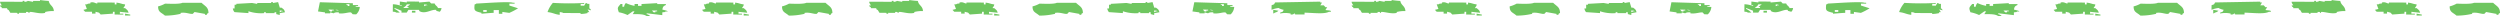
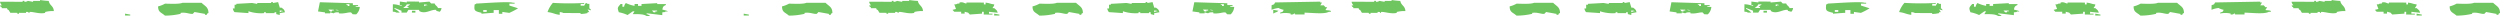
<svg xmlns="http://www.w3.org/2000/svg" viewBox="0 0 624 4">
  <g id="レイヤー_2" data-name="レイヤー 2">
    <g id="base">
      <g>
        <path d="M98.062,1.065c-.006.614-.012,1.226-.022,1.84.868.14.376-.029.871.232.285.003.572.003.867.004a4.39,4.39,0,0,0-1.299-.923v-.23c.582.23,1.154.463,1.737.692-.004.154-.006.309-.006.461.437.001.874.003,1.303.004.144-.231.292-.46.437-.69.874.002,1.737.006,2.606.008.255.458-.06.198.43.461,1.428.517,2.736-.637,3.91-.449,0,.078,0,.153-.002.229.288.077.577.156.866.234a1.491,1.491,0,0,0,.441-.917c-.288-.003-.579-.003-.869-.004-.292-.628-.583-.52-.855-1.153-.29,0-.58-.001-.866-.002-.143-.152-.29-.308-.434-.46-.862.073-1.731.148-2.596.222V.395c-1.018-.003-2.025-.008-3.04-.009a2.27,2.27,0,0,0,0,.23Q100.67.498,99.801.381c-.003.308-.005.612-.013.919.15.002.301.002.441.002v.23A5.846,5.846,0,0,0,98.062,1.065Zm7.814.021c.858.14.371-.031.862.232h-.436c-.372.257.064.035-.434.229C105.868,1.395,105.876,1.24,105.876,1.087ZM101.53,1.076c.288,0,.578,0,.872.001q-.442.343-.877.686c.144,0,.288.003.43.003.003.075,0,.154,0,.233-.43-.004-.861-.004-1.3-.005C101.078,1.58,101.279,1.637,101.53,1.076Z" style="fill: #6fc660;fill-rule: evenodd" />
        <path d="M128.443.919c0-.075.003-.152.003-.228-.141-.003-.292-.003-.435-.003-.879-.363-6.635.079-9.114.204-.379.259.056.036-.437.23-.112,1.456-.198,1.629,1.716,2.073a2.272,2.272,0,0,0,0,.231s2.363-.208,3.039-.223c.002-.229.002-.46.005-.689l1.3.003c-.003.307-.006.613-.006.92.288,0,.579.001.872.001,0-.153,0-.307.002-.46.57.081,1.152.158,1.733.235A15.678,15.678,0,0,0,129.304,2.07c-.726-.232-1.443-.463-2.162-.694,0-.154.003-.308.003-.459C127.574.919,128.011.919,128.443.919ZM121.481,2.97c-.288,0-.576-.002-.865-.002,0-.153,0-.306.003-.46.287.002.577.002.866.002C121.485,2.663,121.481,2.814,121.481,2.97Z" style="fill: #6fc660;fill-rule: evenodd" />
        <path d="M67.685.522c-.001.077-.001.154-.001.231Q65.945.75,64.205.744c-.001.075,0,.152-.003.23C63.77.895,63.336.817,62.903.74c-1.304.074-2.604.145-3.91.219v.23c-.142-.001-.29-.001-.433-.001-.004.307-.007.616-.007.922-.147-.002-.29-.002-.437-.002a1.659,1.659,0,0,0,.422.92q1.739.12,3.474.24c.002-.153.002-.307.003-.46a9.867,9.867,0,0,0,3.901.471c.003-.078.003-.153.005-.232.144,0,.288,0,.434.003-.002.075-.002.151-.003.23.718.001,1.445.004,2.167.006.002-.077.002-.154.002-.23.144.001.29.001.436.001-.002.152-.003.306-.003.457q.431.12.867.235c0-.153,0-.307.003-.461.433-.075.869-.151,1.303-.228-.185-.711-.295-.708-.859-1.15-.144-.001-.283-.001-.426-.001-.145-.46-.284-.92-.426-1.381C68.981.603,68.546.68,68.11.755c0-.075,0-.154.006-.231C67.972.523,67.829.523,67.685.522ZM69.832,2.598c.862.142.376-.03.862.233-.145-.001-.29-.001-.433-.001-.37.258.062.036-.436.23C69.828,2.906,69.828,2.751,69.832,2.598Z" style="fill: #6fc660;fill-rule: evenodd" />
        <path d="M79.835.557c-.151.768-.307,1.531-.459,2.298q.871.119,1.736.233c0,.076-.001.154-.001.232.434,0,.869.001,1.299.003a2.037,2.037,0,0,0,0-.23c.29.077.58.154.869.233,0,0,.341-.344,1.303-.226.002.075,0,.153,0,.23,1.315.173,2.382-.332,3.039-.221.144.152.287.307.434.46.289.001.577.001.866.002a2.774,2.774,0,0,0,.88-1.836s-1.683-.038-.855-.232c.14.002.284.002.432.002-.001-.077.001-.152.001-.232-.433,0-.869-.001-1.302-.004,0-.151,0-.306.002-.457Q83.957.682,79.835.557Zm3.455,2.079c-.146-.002-.289-.002-.433-.002,0,.077-.004.153-.004.23-.145,0-.291,0-.433-.002-.142-.152-.288-.306-.433-.459q.654.002,1.303.004Zm.435-.229c.864.14.372-.031.864.23C83.727,2.499,84.215,2.669,83.724,2.407Zm3.482-.911H86.77c0-.077.008-.154.008-.23-.494-.199-.07.028-.435-.232.285.001.582.001.872.001C87.208,1.191,87.208,1.344,87.206,1.496Z" style="fill: #6fc660;fill-rule: evenodd" />
        <path d="M145.806.968V.737a66.259,66.259,0,0,1-7.809-.021,6.746,6.746,0,0,0-1.33,2.296c1.452.18,1.667.517,3.034.695.006-.229.006-.458.009-.69.789.072.862.234.862.234q2.175.003,4.339.01v.229a8.015,8.015,0,0,0,1.739-.224c0-.076,0-.153.007-.23h.429c-.144-.23-.279-.46-.42-.689.279.076.569.153.856.229-.153-.502-.414-.438-.422-.458,0-.385.005-.767.008-1.15-.144,0-.287-.001-.431-.001-.371-.261.051-.037-.439-.233-.144.231-.294.458-.435.689-.293-.003-.583-.003-.869-.003,0-.151,0-.306.001-.459C145.224.964,145.513.968,145.806.968Z" style="fill: #6fc660;fill-rule: evenodd" />
        <path d="M154.919.991c-.813.945-.863.93-.453,2.068a8.917,8.917,0,0,1,2.166.693c.436-.306.873-.608,1.308-.916.149,0,.289,0,.434.001-.145.231-.29.462-.44.69,1.712-.009,2.711-.004,3.466.472.29,0,.58.001.868.001a1.585,1.585,0,0,0-.862-.463V3.31c1.299.156,2.611.312,3.901.468.003-.231.003-.46.006-.69.874-.137.376.031.877-.229h.43c.27-.126-1.195-.436-1.295-.46.122-.65.184-.84.876-1.148,0-.077,0-.154.005-.23-.725-.001-1.449-.004-2.166-.005-.002-.077,0-.155.002-.231-1.313.074-2.612.147-3.915.221-.004.151-.004.307-.004.456-.29-.001-.579-.001-.87-.001,0-.152,0-.307.002-.458-.288-.002-.568-.002-.862-.002-.008.152-.008.306-.008.458a8.954,8.954,0,0,1-2.163-.695,1.509,1.509,0,0,0-.441.918h-.429c0-.23.001-.461.009-.69C155.212.992,155.065.992,154.919.991Zm9.103,1.635v.228c-.144,0-.297,0-.439-.001,0,.075-.004.151-.004.232h-.427c-.145-.158-.291-.31-.439-.464C163.155,2.623,163.583,2.623,164.022,2.626Z" style="fill: #6fc660;fill-rule: evenodd" />
-         <path d="M21.239,2.923c.576.001,1.155.003,1.734.005-.001.155-.003.308-.003.458.289,0,.578.001.868.004.001-.152.001-.305.003-.46.289.076.58.157.867.232.142.154.281.309.427.462q1.52-.11,3.043-.222c0-.152.003-.308.003-.458h.434q-.003.344-.009.69,1.083.003,2.171.005c0-.077,0-.153.002-.231-.291,0-.573,0-.863-.003,0-.151.002-.305.004-.457.722.078,1.44.156,2.168.234-.185-.736-.369-.676-.858-1.15-.146,0-.293,0-.435-.002.098-.336.405-.379.442-.918C30.054.949,30.26.795,29.072.645c0,.151-.003.306-.003.457h-.435c.002-.151.002-.306.005-.46q-2.17-.004-4.343-.012V.861c-.479.061-.823-.482-1.737-.233,0,.075-.001.153-.001.23-.866.143-.371-.058-.869.226h-.434c.142.386.28.768.421,1.152-.286.076-.579.15-.866.226C20.95,2.616,21.094,2.769,21.239,2.923Z" style="fill: #6fc660;fill-rule: evenodd" />
        <path d="M51.592,3.699c.265-.46-.06-.198.437-.459-.015-1.482-.802-1.656-1.712-2.535C48.73.702,47.136.698,45.545.693c-.741.358-2.923.249-4.343.217a7.018,7.018,0,0,1-1.741.685c-.004,1.496.772,1.464,1.714,2.306a17.484,17.484,0,0,0,3.908-.452c0-.074.001-.152.001-.229,1.327-.22,2.301.35,3.035.237.152-.151.291-.305.445-.457.86.154,1.73.311,2.595.467.002.076-.002.152-.002.231C51.303,3.699,51.447,3.699,51.592,3.699Z" style="fill: #6fc660;fill-rule: evenodd" />
        <path d="M.431,1.812c-.002.076-.002.153-.002.229.432.003.868.004,1.302.004.254.463-.062.198.426.463.144.23.287.462.43.691q.872.002,1.737.005v.23c.145,0,.285,0,.429.001V3.203c.581.002,1.16.005,1.741.006,0-.078,0-.153.004-.231.144,0,.288.002.431.002.523.174-.173.273.434.231V2.981c.962-.073,2.461.565,3.905.24-.002-.076,0-.152,0-.229a7.532,7.532,0,0,1,2.176-.226C13.346,1.407,12.385,1.419,12.165.235A20.643,20.643,0,0,1,9.998,0c.002.077,0,.151-.001.229C9.418.227,8.839.227,8.259.225c-.001.077-.001.154-.001.229C7.822.377,7.388.297,6.956.222A1.352,1.352,0,0,1,6.085.447c.007-.076.007-.154.007-.23H5.654c0,.075,0,.153-.005.23C3.772.442,1.889.438.012.43c.039.497.429.787.423.923-.146,0-.29,0-.435-.002C.259,1.811-.059,1.55.431,1.812Z" style="fill: #6fc660;fill-rule: evenodd" />
        <path d="M102.824,2.688c-.002.154-.01.308-.01.462.29,0,.579.002.866.002,0-.152.003-.307.007-.462C103.404,2.69,103.115,2.688,102.824,2.688Z" style="fill: #6fc660;fill-rule: evenodd" />
        <path d="M32.514,3.873c-.002-.076,0-.153,0-.231-.432-.077-.867-.153-1.299-.234-.003.156-.003.308-.003.461C31.646,3.871,32.081,3.871,32.514,3.873Z" style="fill: #6fc660;fill-rule: evenodd" />
-         <path d="M175.653,2.923c.58.001,1.158.003,1.732.005-.003.155-.003.308-.003.458.29,0,.579.001.87.004.002-.152.003-.305.003-.46.287.076.578.157.866.232.144.154.286.309.433.462,1.012-.073,2.02-.146,3.036-.222.004-.152.004-.308.006-.458h.432c-.003.23-.006.46-.007.69.723.002,1.451.003,2.174.005-.006-.077,0-.153,0-.231-.288,0-.579,0-.866-.003,0-.151.002-.305.002-.457q1.083.117,2.174.234c-.19-.736-.374-.676-.862-1.15-.145,0-.291,0-.436-.002.097-.336.408-.379.442-.918-1.178-.162-.976-.316-2.165-.466,0,.151-.002.306-.002.457h-.436c0-.151.002-.306.003-.46q-2.169-.004-4.34-.012c0,.077-.001.154,0,.231-.48.061-.824-.482-1.739-.233v.23c-.86.143-.372-.058-.87.226h-.428c.136.386.277.768.42,1.152-.292.076-.583.15-.871.226C175.364,2.616,175.507,2.769,175.653,2.923Z" style="fill: #6fc660;fill-rule: evenodd" />
        <path d="M207.329,3.699c.269-.46-.056-.198.436-.459-.011-1.482-.798-1.656-1.711-2.535-1.587-.003-3.184-.007-4.776-.012-.738.358-2.919.249-4.339.217a6.957,6.957,0,0,1-1.743.685c-.003,1.496.773,1.464,1.715,2.306a17.441,17.441,0,0,0,3.908-.452c0-.074.005-.152.005-.229,1.323-.22,2.294.35,3.036.237.144-.151.29-.305.439-.457.866.154,1.73.311,2.597.467.001.076-.002.152-.002.231C207.035,3.699,207.184,3.699,207.329,3.699Z" style="fill: #6fc660;fill-rule: evenodd" />
        <path d="M186.926,3.873V3.643c-.431-.077-.866-.153-1.293-.234-.006.156-.008.308-.008.461C186.057,3.871,186.493,3.871,186.926,3.873Z" style="fill: #6fc660;fill-rule: evenodd" />
        <path d="M435.413,1.065c-.006.614-.01,1.226-.02,1.84.866.14.375-.029.87.232.287.003.572.003.866.004a4.424,4.424,0,0,0-1.299-.923v-.23c.581.23,1.155.463,1.736.692-.004.154-.006.309-.006.461.436.001.875.003,1.304.004.146-.231.29-.46.436-.69.874.002,1.734.006,2.607.008.253.458-.06.198.429.461,1.429.517,2.739-.637,3.91-.449,0,.078,0,.153-.002.229.287.077.578.156.864.234a1.487,1.487,0,0,0,.445-.917c-.289-.003-.582-.003-.87-.004-.295-.628-.584-.52-.858-1.153-.287,0-.58-.001-.865-.002-.142-.152-.29-.308-.432-.46-.863.073-1.733.148-2.598.222V.395c-1.018-.003-2.025-.008-3.04-.009a2.27,2.27,0,0,0,0,.23q-.87-.119-1.737-.235c-.004.308-.006.612-.016.919.148.002.299.002.441.002v.23A5.864,5.864,0,0,0,435.413,1.065Zm7.814.021c.856.14.371-.031.86.232h-.433c-.371.257.062.035-.435.229C443.219,1.395,443.227,1.24,443.227,1.087Zm-4.345-.011c.284,0,.577,0,.87.001-.293.229-.588.458-.876.686.146,0,.286.003.431.003.002.075,0,.154,0,.233-.431-.004-.863-.004-1.303-.005C438.431,1.58,438.628,1.637,438.882,1.076Z" style="fill: #6fc660;fill-rule: evenodd" />
        <path d="M465.796.919c0-.075.004-.152.004-.228-.143-.003-.294-.003-.439-.003-.878-.363-6.637.079-9.114.204-.377.259.055.036-.436.23-.114,1.456-.2,1.629,1.714,2.073a2.272,2.272,0,0,0,0,.231s2.362-.208,3.04-.223c.002-.229.002-.46.004-.689l1.303.003q-.006.46-.006.92c.289,0,.578.001.874.001,0-.153,0-.307.002-.46.568.081,1.149.158,1.731.235A15.608,15.608,0,0,0,466.652,2.07c-.726-.232-1.438-.463-2.159-.694,0-.154.004-.308.004-.459C464.926.919,465.361.919,465.796.919ZM458.832,2.97c-.287,0-.575-.002-.865-.002,0-.153,0-.306.002-.46.288.002.58.002.867.002C458.836,2.663,458.832,2.814,458.832,2.97Z" style="fill: #6fc660;fill-rule: evenodd" />
        <path d="M405.034.522c-.002.077-.002.154-.002.231q-1.739-.004-3.477-.01c0,.075,0,.152-.002.23-.432-.079-.868-.157-1.302-.234-1.304.074-2.603.145-3.906.219v.23c-.143-.001-.291-.001-.438-.001-.004.307-.006.616-.006.922-.143-.002-.288-.002-.434-.002a1.681,1.681,0,0,0,.419.92q1.742.12,3.479.24c.002-.153.002-.307.002-.46a9.839,9.839,0,0,0,3.898.471c.002-.078.002-.153.004-.232.146,0,.291,0,.439.003-.002.075-.002.151-.004.23.715.001,1.442.004,2.166.006.002-.077.002-.154.002-.23.145.001.29.001.436.001-.002.152-.004.306-.004.457.289.08.575.158.868.235,0-.153,0-.307.004-.461.434-.075.866-.151,1.304-.228-.186-.711-.299-.708-.86-1.15-.146-.001-.281-.001-.426-.001-.146-.46-.287-.92-.427-1.381-.438.074-.871.151-1.304.227,0-.075,0-.154.006-.231C405.323.523,405.181.523,405.034.522Zm2.148,2.075c.86.142.375-.03.86.233-.141-.001-.287-.001-.431-.001-.369.258.061.036-.435.23C407.179,2.906,407.179,2.751,407.183,2.598Z" style="fill: #6fc660;fill-rule: evenodd" />
        <path d="M417.185.557c-.148.768-.307,1.531-.459,2.298q.87.119,1.735.233v.232q.655,0,1.299.003a2.272,2.272,0,0,0,0-.23c.293.077.58.154.87.233,0,0,.34-.344,1.306-.226.002.075,0,.153,0,.23,1.312.173,2.381-.332,3.038-.221.141.152.285.307.431.46.287.001.578.001.865.002a2.766,2.766,0,0,0,.882-1.836s-1.683-.038-.857-.232c.14.002.286.002.435.002-.002-.077,0-.152,0-.232-.435,0-.87-.001-1.302-.004,0-.151,0-.306.002-.457Q421.306.682,417.185.557Zm3.455,2.079c-.146-.002-.29-.002-.434-.002,0,.077-.004.153-.004.23-.143,0-.289,0-.434-.002-.143-.152-.285-.306-.431-.459q.652.002,1.303.004Zm.436-.229c.866.14.37-.031.866.23C421.079,2.499,421.565,2.669,421.075,2.407Zm3.481-.911h-.435c0-.077.008-.154.008-.23-.494-.199-.07.028-.435-.232.283.001.582.001.87.001C424.558,1.191,424.558,1.344,424.556,1.496Z" style="fill: #6fc660;fill-rule: evenodd" />
        <path d="M483.158.968V.737A66.254,66.254,0,0,1,475.35.716a6.726,6.726,0,0,0-1.331,2.296c1.451.18,1.666.517,3.032.695.008-.229.008-.458.012-.69.788.072.862.234.862.234,1.447.002,2.897.007,4.339.01v.229a8.036,8.036,0,0,0,1.739-.224c0-.076,0-.153.006-.23h.429c-.146-.23-.277-.46-.419-.689.276.076.567.153.854.229-.15-.502-.414-.438-.422-.458,0-.385.006-.767.008-1.15-.146,0-.287-.001-.431-.001-.373-.261.053-.037-.441-.233-.141.231-.293.458-.433.689-.291-.003-.582-.003-.867-.003V.964C482.574.964,482.867.968,483.158.968Z" style="fill: #6fc660;fill-rule: evenodd" />
        <path d="M492.268.991c-.811.945-.858.93-.45,2.068a8.849,8.849,0,0,1,2.163.693c.439-.306.877-.608,1.31-.916.15,0,.291,0,.435.001-.143.231-.29.462-.44.69,1.712-.009,2.712-.004,3.47.472.288,0,.579.001.866.001a1.582,1.582,0,0,0-.86-.463V3.31c1.295.156,2.606.312,3.9.468.002-.231.002-.46.006-.69.874-.137.373.031.876-.229h.431c.27-.126-1.195-.436-1.295-.46.121-.65.184-.84.876-1.148,0-.077,0-.154.006-.23-.726-.001-1.45-.004-2.17-.005-.002-.077,0-.155.002-.231-1.313.074-2.606.147-3.91.221-.004.151-.004.307-.004.456-.293-.001-.579-.001-.872-.001,0-.152,0-.307.002-.458-.287-.002-.568-.002-.863-.002-.008.152-.008.306-.008.458a8.928,8.928,0,0,1-2.163-.695,1.513,1.513,0,0,0-.439.918h-.429c0-.23,0-.461.007-.69C492.562.992,492.416.992,492.268.991ZM501.37,2.626v.228c-.142,0-.295,0-.436-.001,0,.075-.004.151-.004.232h-.426c-.146-.158-.293-.31-.441-.464C500.508,2.623,500.934,2.623,501.37,2.626Z" style="fill: #6fc660;fill-rule: evenodd" />
-         <path d="M358.593,2.923q.863.002,1.732.005c-.002.155-.004.308-.004.458.286,0,.577.001.866.004.002-.152.002-.305.004-.46.291.076.579.157.868.232.144.154.279.309.426.462q1.52-.11,3.041-.222c0-.152.004-.308.004-.458h.434c-.002.23-.004.46-.008.69.722.002,1.448.003,2.172.005,0-.077,0-.153.002-.231-.293,0-.572,0-.864-.003,0-.151.002-.305.004-.457.724.078,1.441.156,2.169.234-.185-.736-.37-.676-.86-1.15-.146,0-.288,0-.433-.002.098-.336.403-.379.442-.918-1.182-.162-.978-.316-2.165-.466,0,.151-.002.306-.002.457h-.438c.002-.151.002-.306.004-.46C364.543.64,363.092.637,361.649.631V.861c-.483.061-.825-.482-1.742-.233v.23c-.864.143-.368-.058-.868.226h-.432c.139.386.277.768.42,1.152-.289.076-.579.15-.868.226C358.302,2.616,358.446,2.769,358.593,2.923Z" style="fill: #6fc660;fill-rule: evenodd" />
        <path d="M388.943,3.699c.263-.46-.059-.198.436-.459-.014-1.482-.804-1.656-1.711-2.535q-2.386-.004-4.772-.012c-.742.358-2.925.249-4.344.217a7.003,7.003,0,0,1-1.74.685c-.004,1.496.77,1.464,1.713,2.306a17.425,17.425,0,0,0,3.906-.452c0-.074.002-.152.002-.229,1.327-.22,2.305.35,3.034.237.152-.151.293-.305.447-.457.858.154,1.73.311,2.593.467.002.076-.002.152-.002.231C388.652,3.699,388.799,3.699,388.943,3.699Z" style="fill: #6fc660;fill-rule: evenodd" />
        <path d="M337.783,1.812c-.002.076-.002.153-.002.229.431.003.866.004,1.303.004.252.463-.065.198.424.463.146.23.285.462.43.691q.869.002,1.736.005v.23c.146,0,.286,0,.433.001V3.203c.58.002,1.157.005,1.739.006,0-.078,0-.153.004-.231.144,0,.286.002.431.002.521.174-.176.273.432.231V2.981c.964-.073,2.462.565,3.908.24-.002-.076,0-.152,0-.229a7.504,7.504,0,0,1,2.173-.226c-.096-1.359-1.057-1.348-1.279-2.531A20.667,20.667,0,0,1,347.35,0c.002.077,0,.151-.002.229-.577-.002-1.157-.002-1.736-.004-.002.077-.002.154-.002.229-.434-.076-.872-.156-1.302-.232a1.353,1.353,0,0,1-.874.226,2.266,2.266,0,0,0,.008-.23h-.435c0,.075,0,.153-.006.23-1.879-.005-3.762-.01-5.639-.018.039.497.432.787.426.923-.146,0-.293,0-.438-.002C337.611,1.811,337.291,1.55,337.783,1.812Z" style="fill: #6fc660;fill-rule: evenodd" />
        <path d="M318.258.61c-.279.543-.123.431-.866.685-.01.387-.012.769-.016,1.151a6.962,6.962,0,0,1,1.742-.455,4.188,4.188,0,0,0,1.295.464c-.282.544-.126.431-.874.688v.231a6.261,6.261,0,0,1,2.602.007c0,.077-.006.155-.006.23.661.102.874-.229.874-.229.612-.031-.164.156.431.231q1.087.003,2.174.006c0-.152.002-.306.004-.459,2.394.055,4.862.411,6.08-.212h.432c.398-.438-1.089-.329-1.3-.462.148-.232.295-.46.439-.69-.142,0-.286-.003-.435-.003-.139-.152-.277-.307-.424-.46-.29-.002-.579-.003-.87-.003.146-.228.295-.457.439-.688-.143,0-.289-.002-.434-.002V.409Q323.905.512,318.258.61Z" style="fill: #6fc660;fill-rule: evenodd" />
        <path d="M440.175,2.688c-.002.154-.01.308-.01.462.289,0,.58.002.864.002,0-.152.002-.307.006-.462C440.755,2.69,440.464,2.688,440.175,2.688Z" style="fill: #6fc660;fill-rule: evenodd" />
-         <path d="M369.864,3.873c-.002-.076,0-.153,0-.231-.432-.077-.868-.153-1.3-.234-.004.156-.004.308-.004.461C368.996,3.871,369.431,3.871,369.864,3.873Z" style="fill: #6fc660;fill-rule: evenodd" />
        <path d="M513.003,2.923c.579.001,1.157.003,1.73.005-.002.155-.002.308-.002.458.291,0,.578.001.87.004.002-.152.004-.305.004-.46.285.076.578.157.865.232.143.154.286.309.435.462,1.011-.073,2.018-.146,3.036-.222.004-.152.004-.308.006-.458h.432c-.002.23-.006.46-.006.69.722.002,1.449.003,2.172.005-.006-.077,0-.153,0-.231-.285,0-.579,0-.865-.003,0-.151.002-.305.002-.457q1.084.117,2.172.234c-.188-.736-.373-.676-.86-1.15-.145,0-.293,0-.437-.002.097-.336.409-.379.444-.918-1.179-.162-.978-.316-2.168-.466,0,.151-.002.306-.002.457h-.433c0-.151.002-.306.002-.46C518.952.64,517.51.637,516.061.631c0,.077-.002.154,0,.231-.48.061-.824-.482-1.738-.233v.23c-.862.143-.371-.058-.872.226h-.428c.137.386.277.768.42,1.152-.291.076-.584.15-.87.226C512.717,2.616,512.856,2.769,513.003,2.923Z" style="fill: #6fc660;fill-rule: evenodd" />
        <path d="M544.679,3.699c.272-.46-.057-.198.439-.459-.012-1.482-.798-1.656-1.713-2.535C541.818.702,540.223.698,538.63.693c-.739.358-2.919.249-4.341.217a6.923,6.923,0,0,1-1.741.685c-.004,1.496.772,1.464,1.714,2.306a17.47,17.47,0,0,0,3.91-.452c0-.074.004-.152.004-.229,1.322-.22,2.294.35,3.035.237.146-.151.289-.305.438-.457.868.154,1.73.311,2.599.467.002.076-.002.152-.002.231C544.388,3.699,544.532,3.699,544.679,3.699Z" style="fill: #6fc660;fill-rule: evenodd" />
        <path d="M524.277,3.873V3.643c-.433-.077-.867-.153-1.294-.234-.006.156-.008.308-.008.461C523.408,3.871,523.842,3.871,524.277,3.873Z" style="fill: #6fc660;fill-rule: evenodd" />
        <path d="M318.234,3.14a1.641,1.641,0,0,0,.876-.459c-.432-.077-.866-.156-1.302-.233-.004.307-.004.612-.008.921C318.297,3.173,317.863,3.401,318.234,3.14Z" style="fill: #6fc660;fill-rule: evenodd" />
        <path d="M593.211,2.923c.577.001,1.154.003,1.734.005-.002.155-.004.308-.004.458.286,0,.577.001.866.004.002-.152.002-.305.004-.46.29.076.579.157.868.232.144.154.279.309.425.462q1.519-.11,3.042-.222c0-.152.004-.308.004-.458h.434c-.002.23-.004.46-.008.69.722.002,1.447.003,2.172.005,0-.077,0-.153.002-.231-.293,0-.572,0-.865-.003,0-.151.002-.305.004-.457.725.078,1.442.156,2.17.234-.186-.736-.37-.676-.86-1.15-.146,0-.288,0-.433-.002.098-.336.403-.379.442-.918-1.183-.162-.978-.316-2.166-.466,0,.151-.002.306-.002.457h-.436c.002-.151.002-.306.004-.46C599.163.64,597.712.637,596.27.631V.861c-.483.061-.825-.482-1.742-.233v.23c-.864.143-.369-.058-.868.226h-.435c.142.386.28.768.423,1.152-.289.076-.579.15-.868.226C592.922,2.616,593.066,2.769,593.211,2.923Z" style="fill: #6fc660;fill-rule: evenodd" />
        <path d="M623.562,3.699c.264-.46-.059-.198.438-.459-.014-1.482-.804-1.656-1.711-2.535q-2.386-.004-4.772-.012c-.742.358-2.924.249-4.344.217a7.006,7.006,0,0,1-1.74.685c-.004,1.496.77,1.464,1.713,2.306a17.434,17.434,0,0,0,3.906-.452c0-.074.002-.152.002-.229,1.327-.22,2.305.35,3.034.237.152-.151.293-.305.447-.457.858.154,1.73.311,2.593.467.002.076-.002.152-.002.231C623.273,3.699,623.419,3.699,623.562,3.699Z" style="fill: #6fc660;fill-rule: evenodd" />
        <path d="M572.403,1.812c-.002.076-.002.153-.002.229.431.003.866.004,1.302.004.253.463-.064.198.425.463.146.23.284.462.429.691q.87.002,1.737.005v.23c.146,0,.286,0,.433.001V3.203c.58.002,1.157.005,1.738.006,0-.078,0-.153.004-.231.142,0,.287.002.432.002.521.174-.176.273.432.231V2.981c.964-.073,2.462.565,3.908.24-.002-.076,0-.152,0-.229a7.5,7.5,0,0,1,2.173-.226c-.093-1.359-1.058-1.348-1.279-2.531A20.67,20.67,0,0,1,581.97,0c.002.077,0,.151-.002.229-.577-.002-1.157-.002-1.736-.004-.002.077-.002.154-.002.229-.435-.076-.872-.156-1.302-.232a1.361,1.361,0,0,1-.874.226,2.266,2.266,0,0,0,.008-.23h-.435c0,.075,0,.153-.006.23-1.879-.005-3.762-.01-5.639-.018.039.497.432.787.426.923-.146,0-.293,0-.438-.002C572.231,1.811,571.914,1.55,572.403,1.812Z" style="fill: #6fc660;fill-rule: evenodd" />
        <path d="M552.877.61c-.28.543-.122.431-.866.685-.01.387-.014.769-.016,1.151a6.966,6.966,0,0,1,1.741-.455,4.226,4.226,0,0,0,1.295.464c-.28.544-.125.431-.872.688v.231A6.256,6.256,0,0,1,556.76,3.38c0,.077-.006.155-.006.23.662.102.875-.229.875-.229.612-.031-.164.156.431.231.724.002,1.45.005,2.174.006,0-.152.002-.306.004-.459,2.394.055,4.862.411,6.08-.212h.431c.399-.438-1.088-.329-1.299-.462.148-.232.294-.46.439-.69-.143,0-.286-.003-.435-.003-.139-.152-.279-.307-.424-.46-.291-.002-.579-.003-.87-.003.146-.228.295-.457.442-.688-.145,0-.292-.002-.437-.002V.409Q558.525.512,552.877.61Z" style="fill: #6fc660;fill-rule: evenodd" />
        <path d="M604.484,3.873c-.002-.076,0-.153,0-.231-.432-.077-.868-.153-1.3-.234-.004.156-.004.308-.004.461C603.616,3.871,604.051,3.871,604.484,3.873Z" style="fill: #6fc660;fill-rule: evenodd" />
-         <path d="M552.852,3.14a1.639,1.639,0,0,0,.879-.459c-.432-.077-.867-.156-1.303-.233-.002.307-.002.612-.006.921C552.914,3.173,552.483,3.401,552.852,3.14Z" style="fill: #6fc660;fill-rule: evenodd" />
        <path d="M285.944.522c-.001.077-.001.154-.001.231q-1.74-.004-3.479-.01c-.001.075,0,.152-.003.23-.433-.079-.865-.157-1.3-.234Q279.21.852,277.253.959v.23c-.142-.001-.29-.001-.435-.001-.003.307-.005.616-.005.922-.147-.002-.292-.002-.437-.002a1.646,1.646,0,0,0,.422.92q1.74.12,3.474.24c.002-.153.002-.307.003-.46a9.855,9.855,0,0,0,3.899.471c.003-.078.003-.153.005-.232.146,0,.288,0,.436.003-.002.075-.002.151-.003.23.718.001,1.444.004,2.167.006.002-.077.002-.154.002-.23.143.001.29.001.435.001-.002.152-.003.306-.003.457q.43.12.867.235c0-.153,0-.307.003-.461.435-.075.871-.151,1.303-.228-.184-.711-.295-.708-.857-1.15-.144-.001-.283-.001-.428-.001q-.215-.69-.423-1.381c-.438.074-.872.151-1.308.227,0-.075,0-.154.007-.231C286.233.523,286.089.523,285.944.522Zm2.147,2.075c.864.142.375-.03.864.233-.145-.001-.29-.001-.433-.001-.372.258.062.036-.438.23C288.087,2.906,288.087,2.751,288.091,2.598Z" style="fill: #6fc660;fill-rule: evenodd" />
        <path d="M298.095.557c-.151.768-.307,1.531-.459,2.298.58.079,1.159.157,1.735.233,0,.076-.001.154-.001.232.436,0,.871.001,1.299.003a2.037,2.037,0,0,0,0-.23c.29.077.58.154.869.233,0,0,.341-.344,1.305-.226.002.075,0,.153,0,.23,1.315.173,2.38-.332,3.039-.221.143.152.286.307.434.46.288.001.577.001.866.002a2.783,2.783,0,0,0,.88-1.836s-1.685-.038-.854-.232c.139.002.284.002.43.002-.001-.077.001-.152.001-.232-.431,0-.869-.001-1.299-.004,0-.151,0-.306.002-.457Q302.217.682,298.095.557Zm3.453,2.079c-.144-.002-.289-.002-.431-.002,0,.077-.004.153-.004.23-.146,0-.29,0-.435-.002-.141-.152-.287-.306-.431-.459.435.001.87.002,1.301.004Zm.437-.229c.864.14.372-.031.864.23C301.987,2.499,302.473,2.669,301.984,2.407Zm3.48-.911H305.03c0-.077.008-.154.008-.23-.495-.199-.07.028-.437-.232.285.001.582.001.872.001C305.466,1.191,305.466,1.344,305.464,1.496Z" style="fill: #6fc660;fill-rule: evenodd" />
        <path d="M238.175,2.923q.864.002,1.735.005c-.001.155-.003.308-.003.458q.433,0,.868.004c.001-.152.001-.305.003-.46.289.076.58.157.866.232.143.154.281.309.427.462q1.519-.11,3.043-.222c0-.152.003-.308.003-.458h.435q-.003.344-.009.69,1.082.003,2.17.005c0-.077,0-.153.002-.231-.291,0-.573,0-.863-.003,0-.151.002-.305.004-.457.722.078,1.44.156,2.167.234-.185-.736-.369-.676-.857-1.15-.146,0-.293,0-.435-.002.098-.336.405-.379.444-.918-1.184-.162-.979-.316-2.167-.466,0,.151-.003.306-.003.457H245.57c.002-.151.002-.306.005-.46-1.447-.003-2.897-.006-4.342-.012V.861c-.479.061-.823-.482-1.737-.233,0,.075-.001.153-.001.23-.866.143-.371-.058-.869.226H238.19c.143.386.28.768.422,1.152-.286.076-.579.15-.867.226C237.886,2.616,238.031,2.769,238.175,2.923Z" style="fill: #6fc660;fill-rule: evenodd" />
        <path d="M269.851,3.699c.265-.46-.058-.198.439-.459-.015-1.482-.802-1.656-1.712-2.535C266.99.702,265.396.698,263.804.693c-.739.358-2.921.249-4.343.217a6.98,6.98,0,0,1-1.74.685c-.005,1.496.773,1.464,1.714,2.306a17.485,17.485,0,0,0,3.909-.452c0-.074.001-.152.001-.229,1.325-.22,2.3.35,3.035.237.15-.151.29-.305.443-.457.861.154,1.733.311,2.597.467.002.076-.002.152-.002.231C269.562,3.699,269.707,3.699,269.851,3.699Z" style="fill: #6fc660;fill-rule: evenodd" />
        <path d="M217.368,1.812c-.002.076-.002.153-.002.229.432.003.868.004,1.302.004.255.463-.062.198.425.463.145.23.287.462.43.691q.871.002,1.737.005v.23c.144,0,.285,0,.429.001V3.203q.87.003,1.741.006c0-.078,0-.153.004-.231.144,0,.289.002.431.002.523.174-.173.273.434.231V2.981c.962-.073,2.461.565,3.905.24-.002-.076,0-.152,0-.229a7.529,7.529,0,0,1,2.175-.226c-.097-1.359-1.058-1.348-1.279-2.531A20.655,20.655,0,0,1,226.934,0c.002.077,0,.151-.001.229-.578-.002-1.158-.002-1.737-.004-.001.077-.001.154-.001.229-.436-.076-.87-.156-1.302-.232a1.352,1.352,0,0,1-.872.226c.007-.076.007-.154.007-.23h-.436c0,.075,0,.153-.006.23-1.877-.005-3.76-.01-5.637-.018.039.497.429.787.423.923-.146,0-.29,0-.435-.002C217.196,1.811,216.878,1.55,217.368,1.812Z" style="fill: #6fc660;fill-rule: evenodd" />
        <path d="M249.45,3.873c-.002-.076,0-.153,0-.231-.433-.077-.868-.153-1.299-.234-.003.156-.003.308-.003.461C248.583,3.871,249.017,3.871,249.45,3.873Z" style="fill: #6fc660;fill-rule: evenodd" />
      </g>
    </g>
  </g>
</svg>